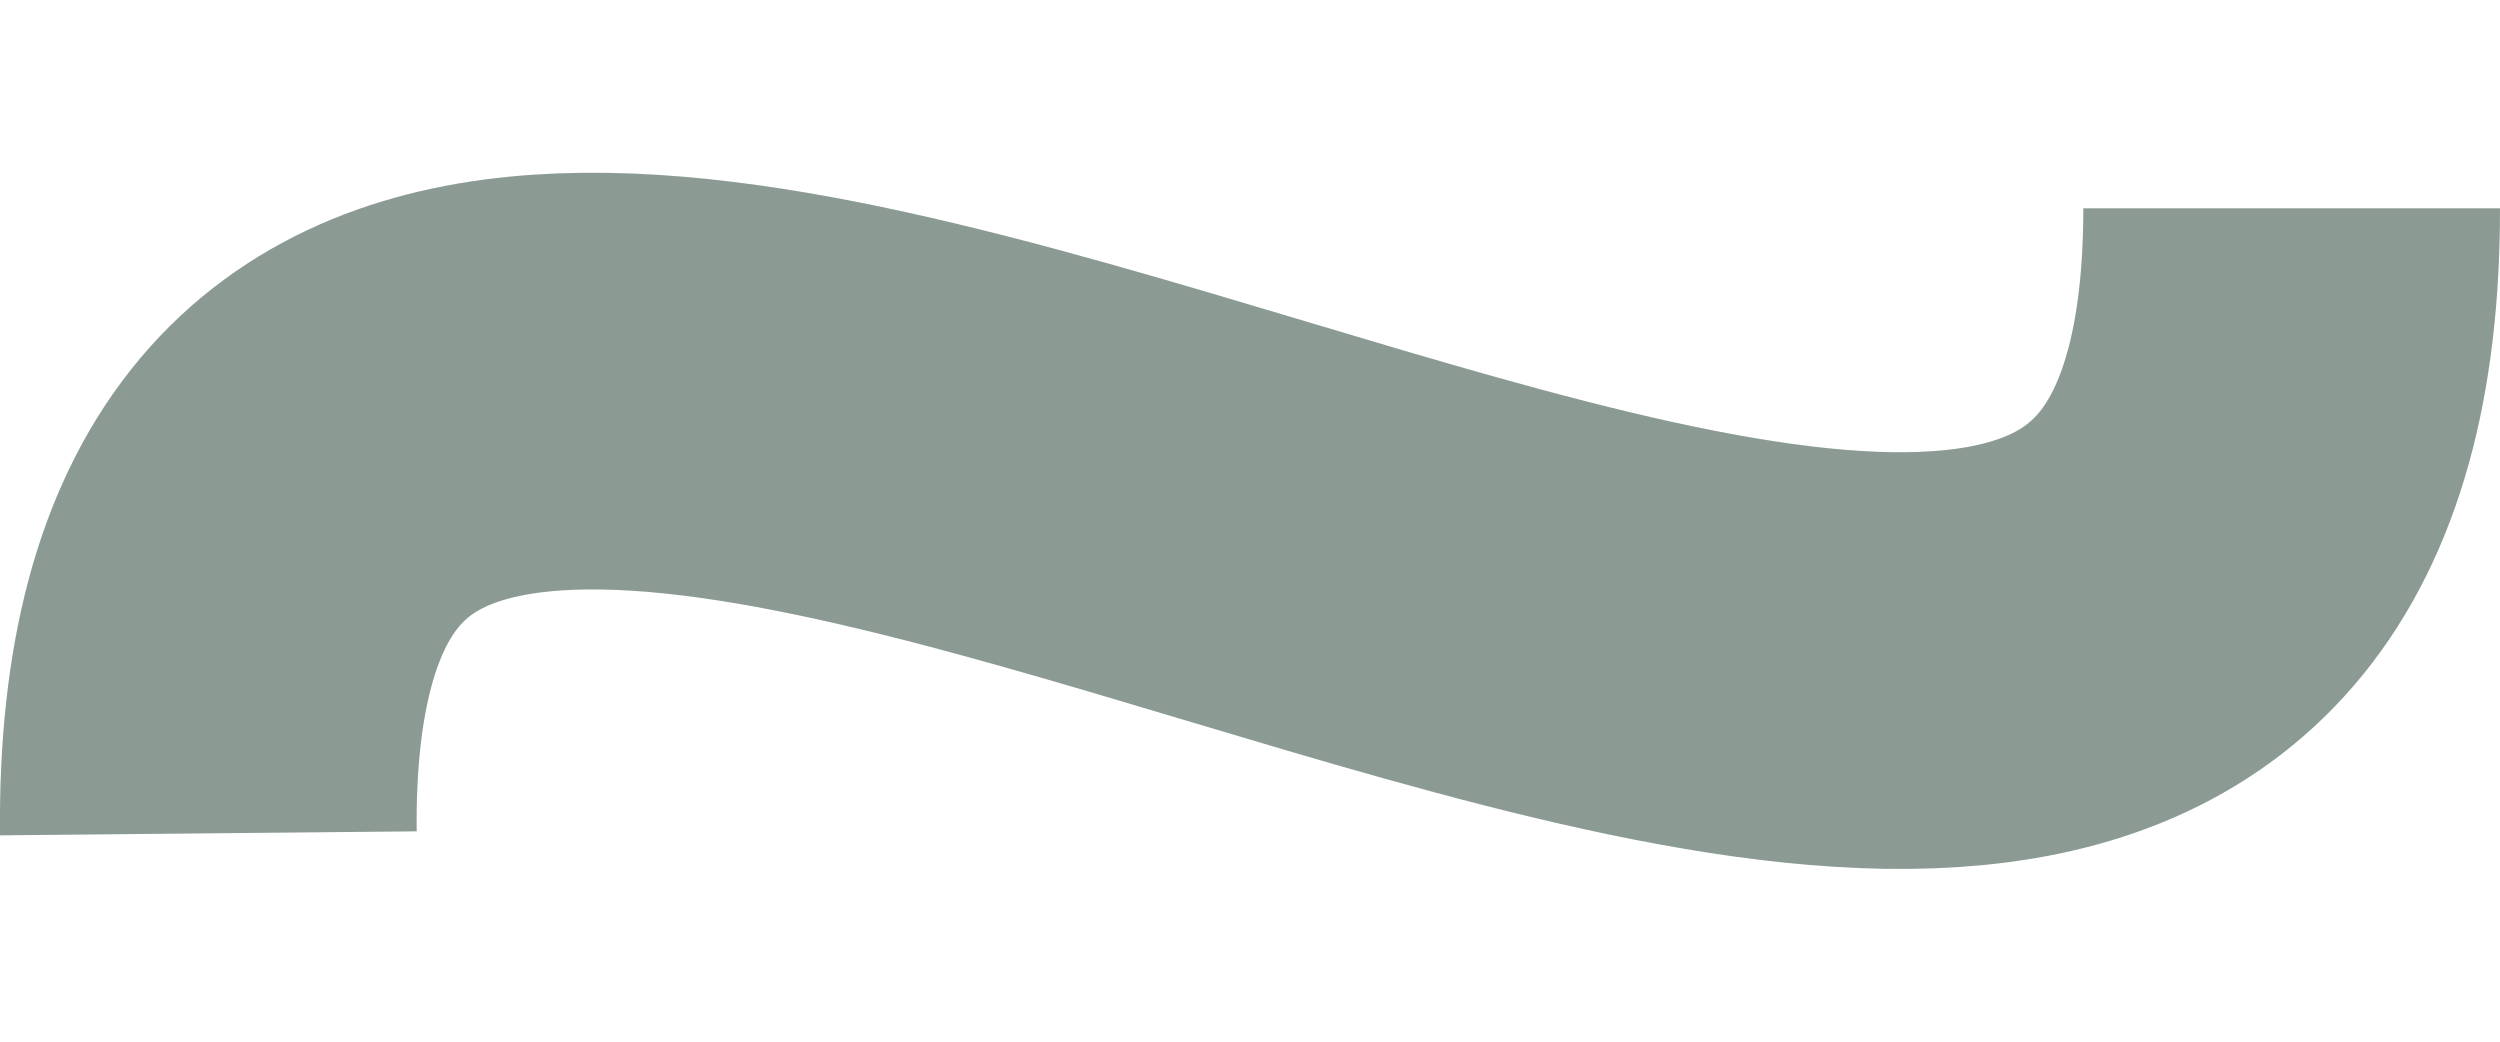
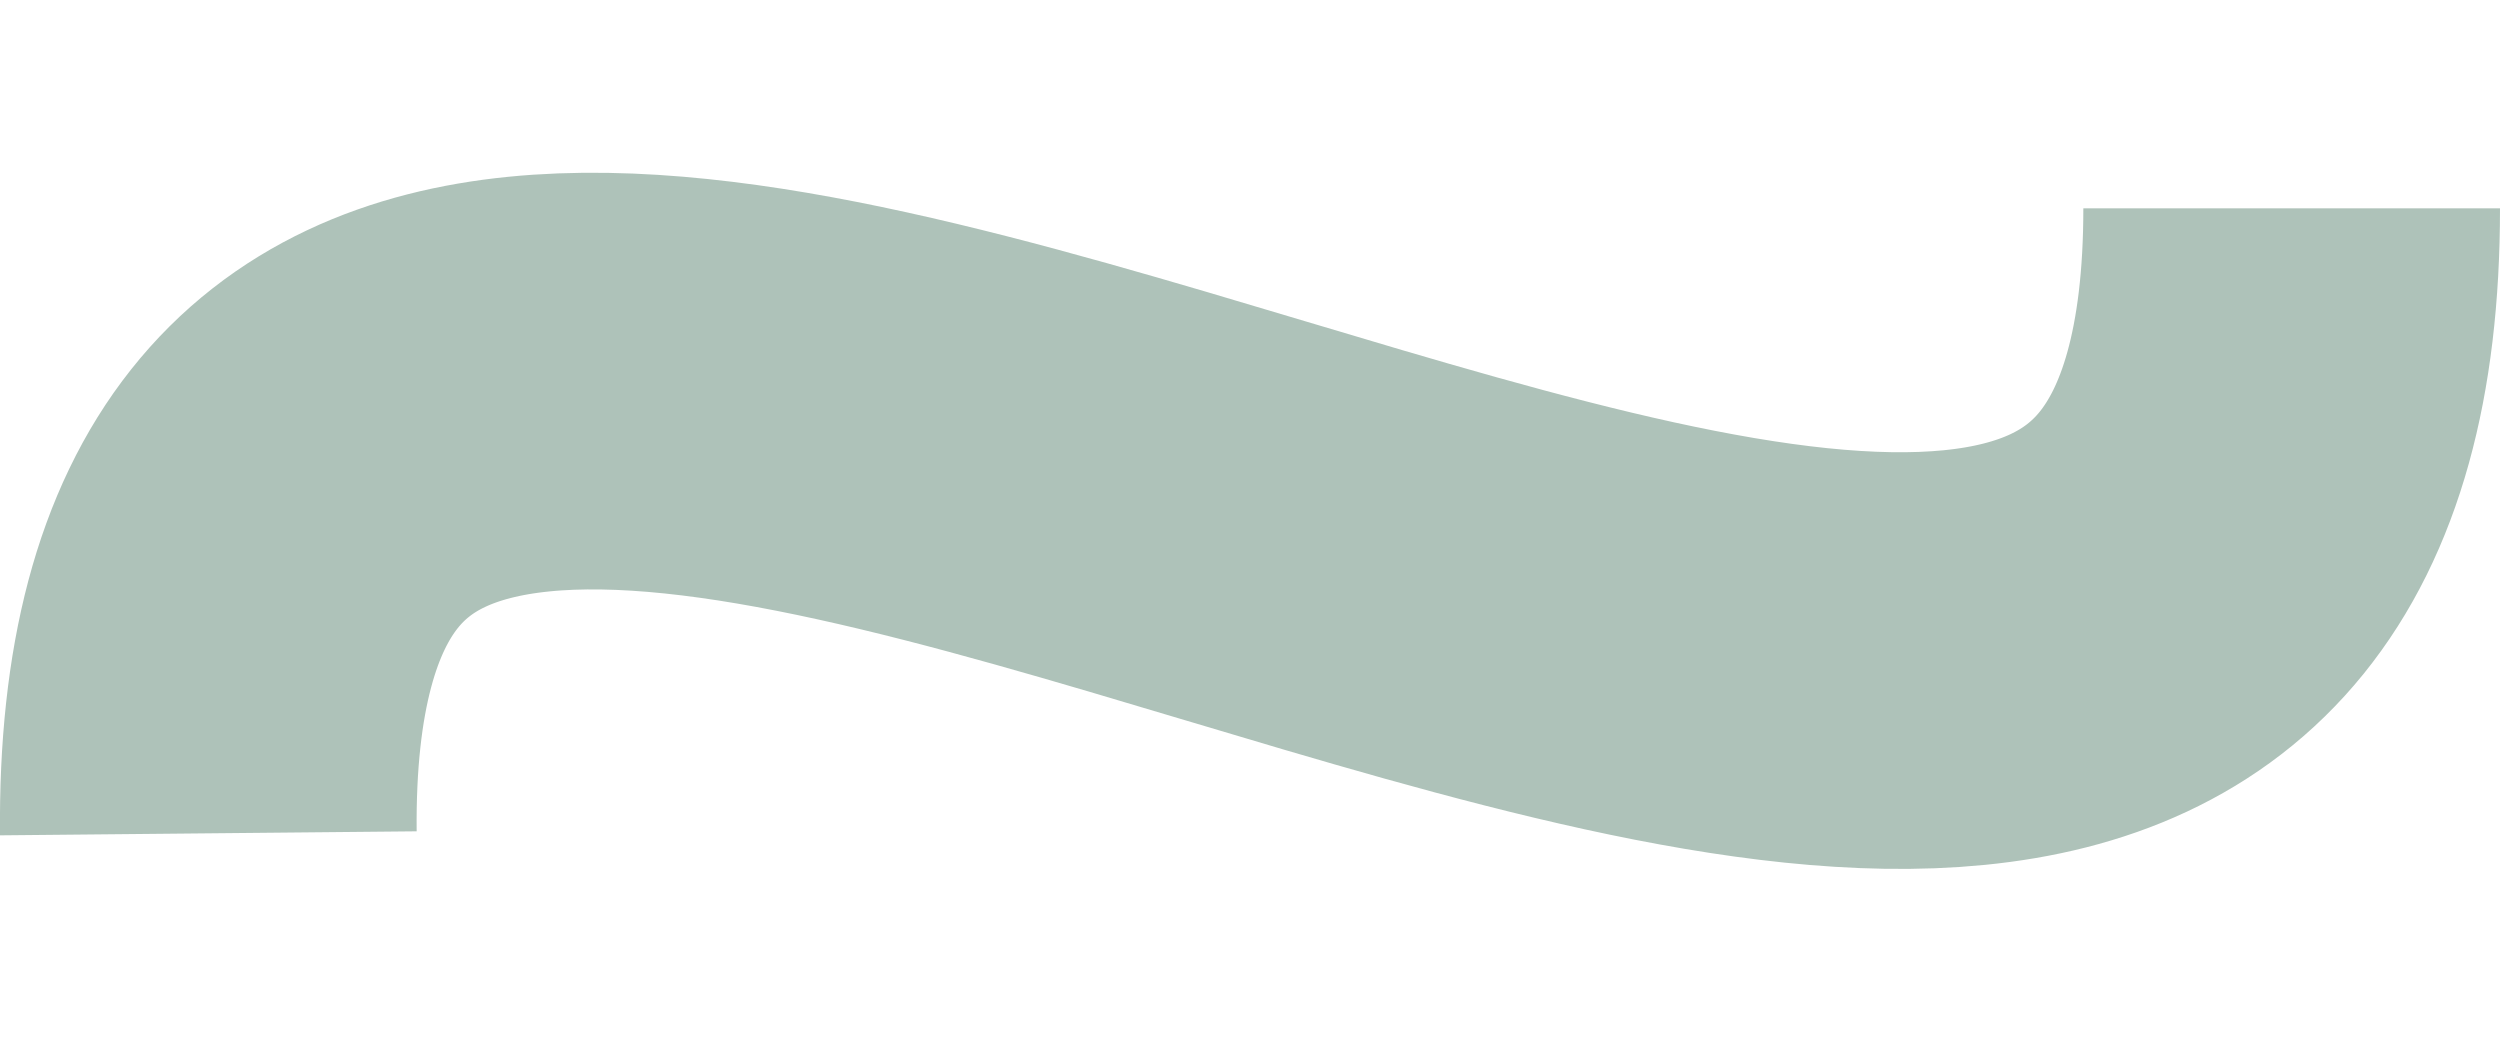
<svg xmlns="http://www.w3.org/2000/svg" width="12" height="5" viewBox="0 0 12 5" fill="none">
  <path d="M1 4C0.942 -2 11 7 11 1" stroke="#AEC2B9" stroke-width="2" />
-   <path d="M1 4C0.942 -2 11 7 11 1" stroke="black" stroke-opacity="0.2" stroke-width="2" />
</svg>